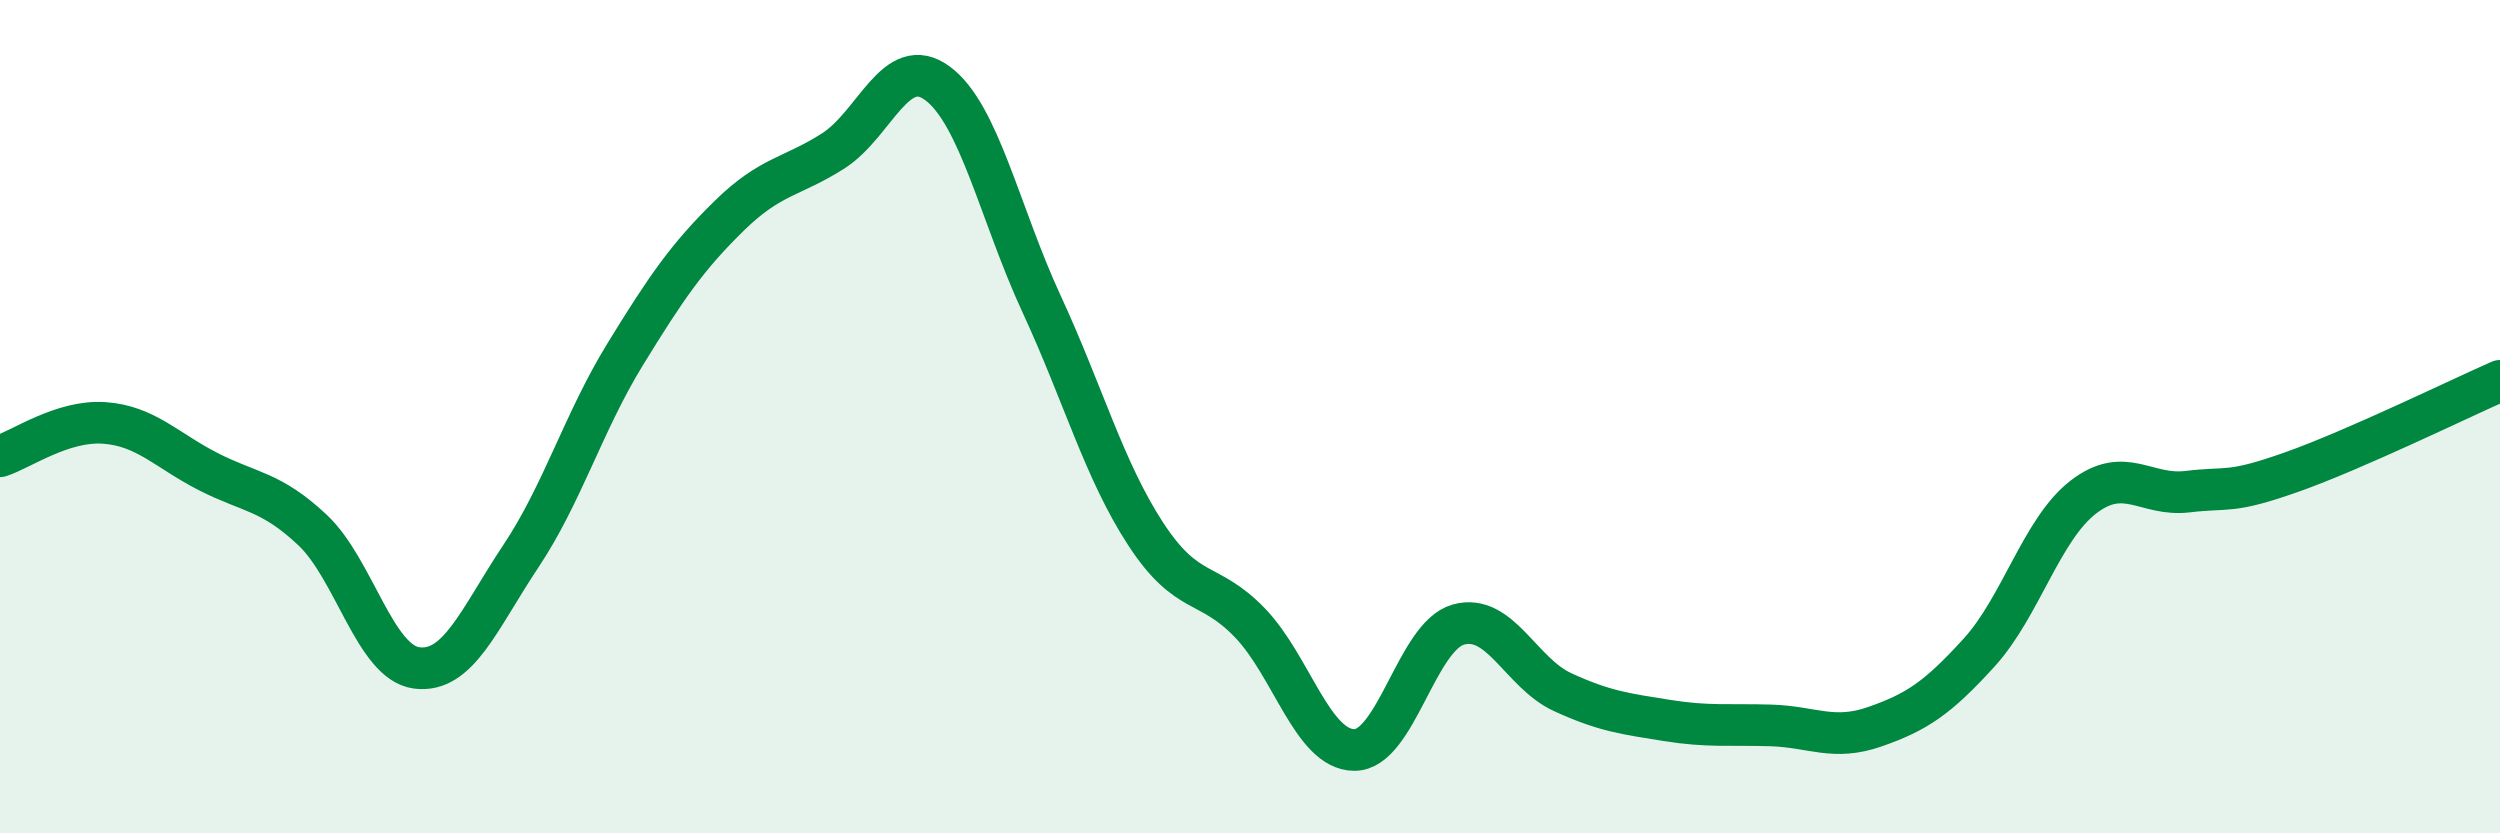
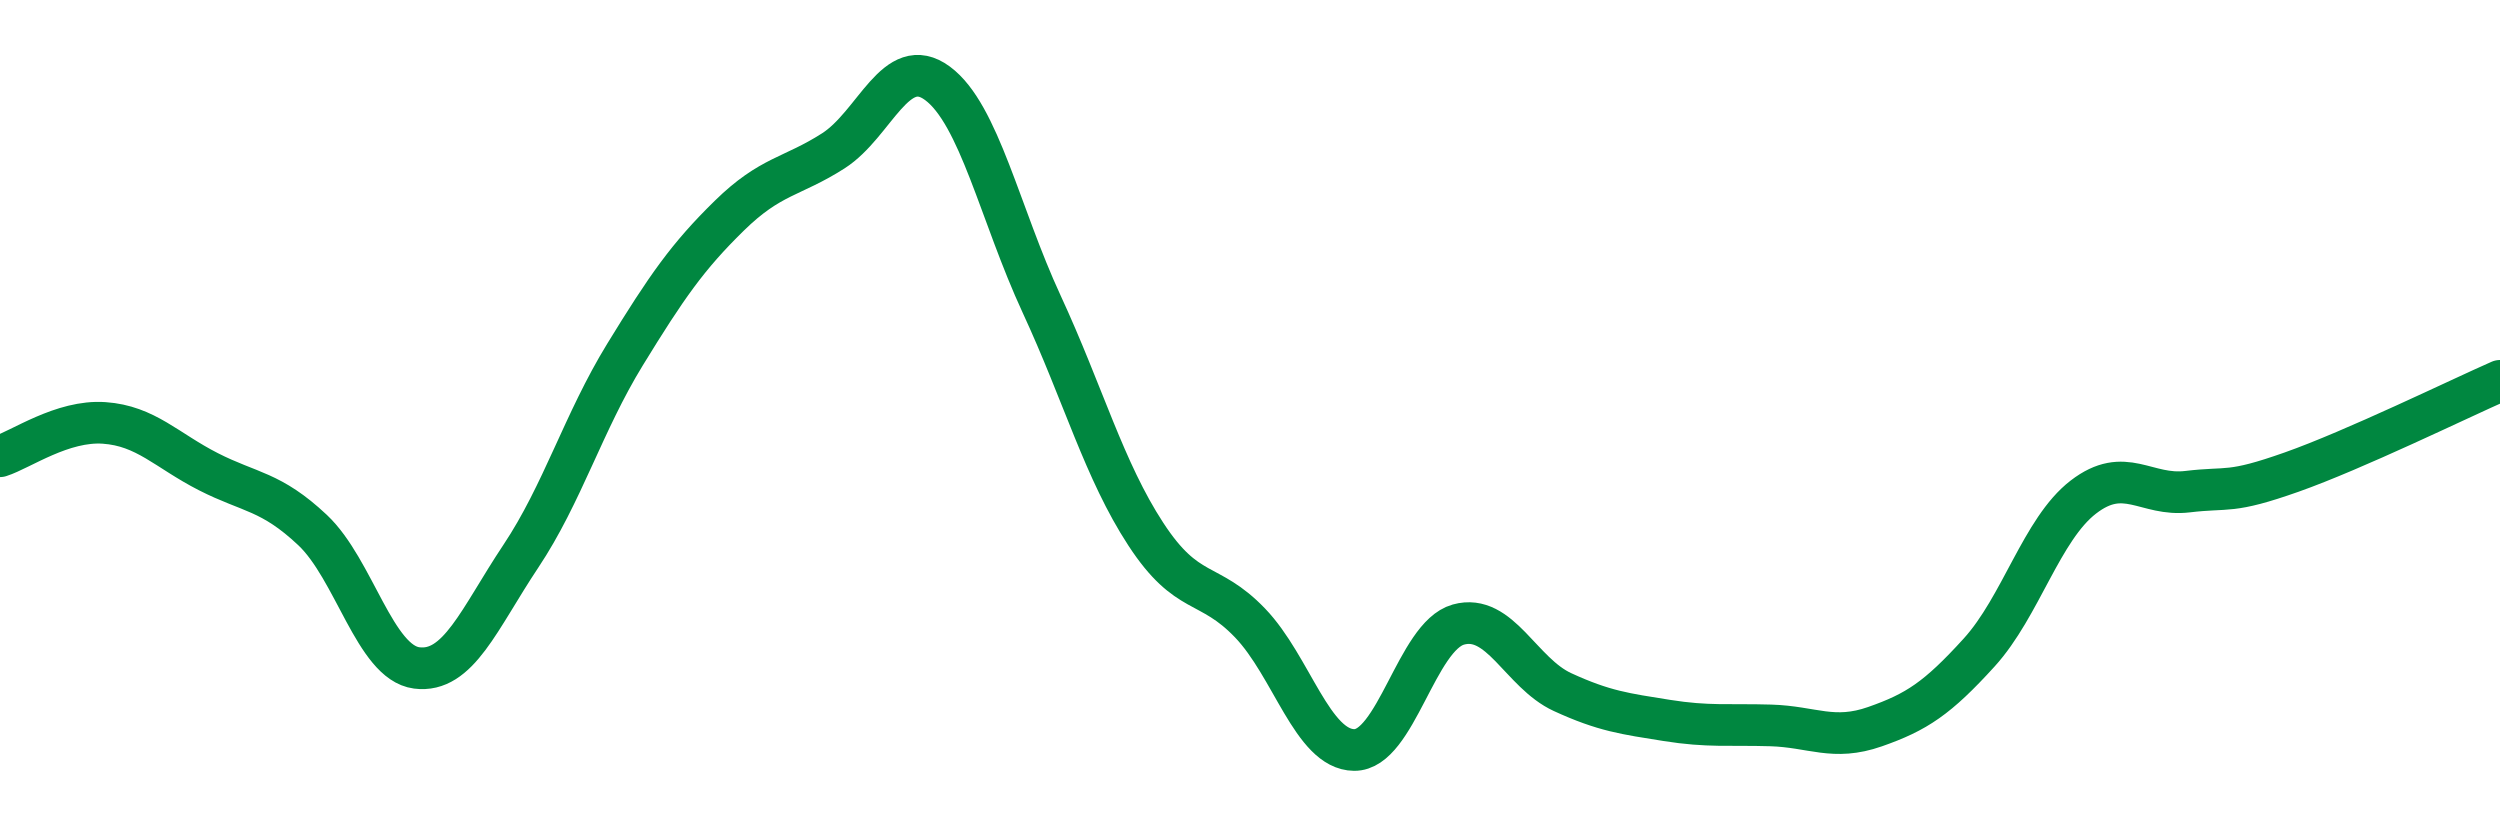
<svg xmlns="http://www.w3.org/2000/svg" width="60" height="20" viewBox="0 0 60 20">
-   <path d="M 0,10.95 C 0.5,10.79 1.5,10.08 2.5,10.15 C 3.5,10.22 4,10.81 5,11.32 C 6,11.83 6.5,11.78 7.5,12.72 C 8.5,13.66 9,15.9 10,16.03 C 11,16.16 11.5,14.85 12.5,13.35 C 13.5,11.85 14,10.14 15,8.51 C 16,6.88 16.5,6.16 17.5,5.18 C 18.5,4.2 19,4.26 20,3.62 C 21,2.98 21.5,1.26 22.5,2 C 23.5,2.74 24,5.14 25,7.3 C 26,9.46 26.5,11.29 27.5,12.82 C 28.5,14.35 29,13.91 30,14.95 C 31,15.99 31.5,17.99 32.5,18 C 33.5,18.01 34,15.27 35,14.99 C 36,14.71 36.5,16.15 37.5,16.61 C 38.5,17.07 39,17.13 40,17.29 C 41,17.45 41.5,17.38 42.5,17.41 C 43.5,17.44 44,17.79 45,17.44 C 46,17.09 46.5,16.76 47.5,15.66 C 48.5,14.56 49,12.7 50,11.93 C 51,11.16 51.5,11.92 52.5,11.8 C 53.5,11.68 53.5,11.86 55,11.33 C 56.5,10.8 59,9.58 60,9.14L60 20L0 20Z" fill="#008740" opacity="0.1" stroke-linecap="round" stroke-linejoin="round" />
  <path d="M 0,10.95 C 0.5,10.79 1.5,10.08 2.5,10.15 C 3.5,10.22 4,10.81 5,11.32 C 6,11.83 6.5,11.78 7.5,12.72 C 8.5,13.66 9,15.9 10,16.03 C 11,16.16 11.5,14.85 12.5,13.35 C 13.5,11.85 14,10.14 15,8.51 C 16,6.88 16.5,6.16 17.5,5.18 C 18.5,4.2 19,4.26 20,3.62 C 21,2.98 21.5,1.26 22.5,2 C 23.5,2.74 24,5.14 25,7.3 C 26,9.46 26.5,11.29 27.5,12.82 C 28.5,14.35 29,13.91 30,14.95 C 31,15.99 31.5,17.99 32.5,18 C 33.5,18.01 34,15.27 35,14.99 C 36,14.71 36.5,16.15 37.5,16.61 C 38.5,17.07 39,17.13 40,17.29 C 41,17.45 41.5,17.38 42.5,17.41 C 43.5,17.44 44,17.79 45,17.44 C 46,17.09 46.5,16.76 47.5,15.66 C 48.5,14.56 49,12.7 50,11.93 C 51,11.16 51.5,11.92 52.5,11.8 C 53.5,11.68 53.5,11.86 55,11.33 C 56.5,10.8 59,9.58 60,9.14" stroke="#008740" stroke-width="1" fill="none" stroke-linecap="round" stroke-linejoin="round" />
</svg>